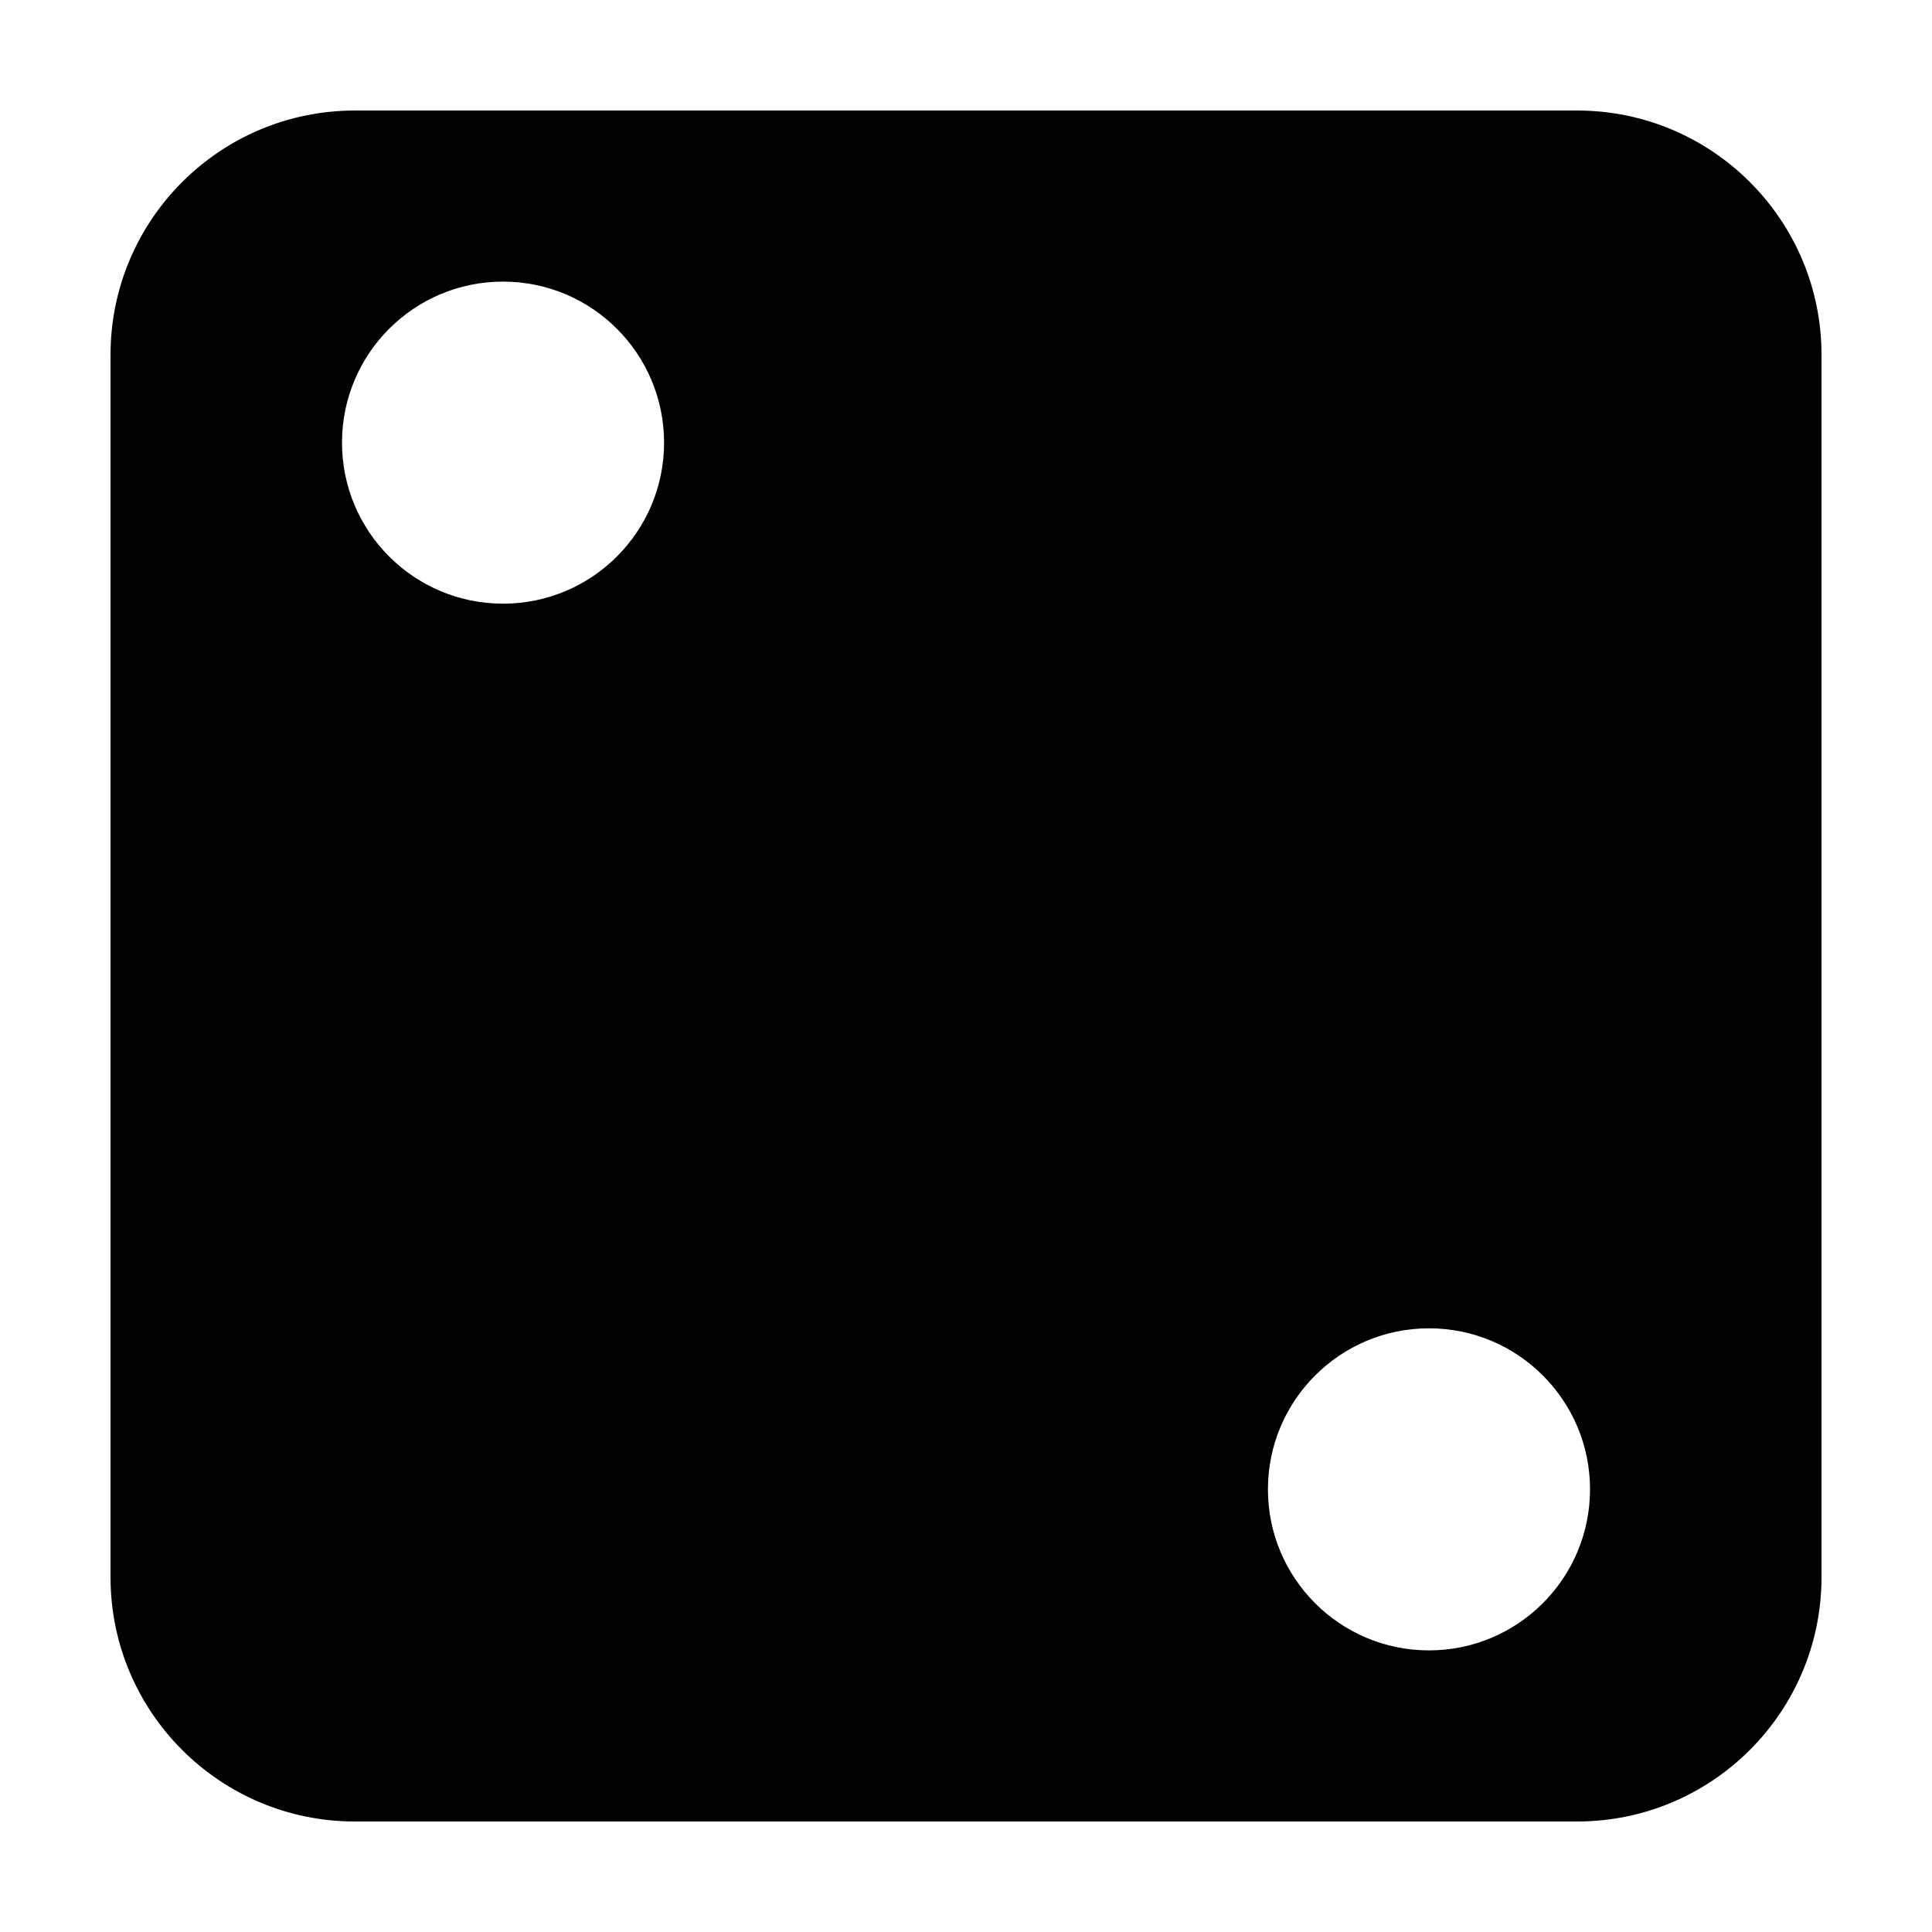
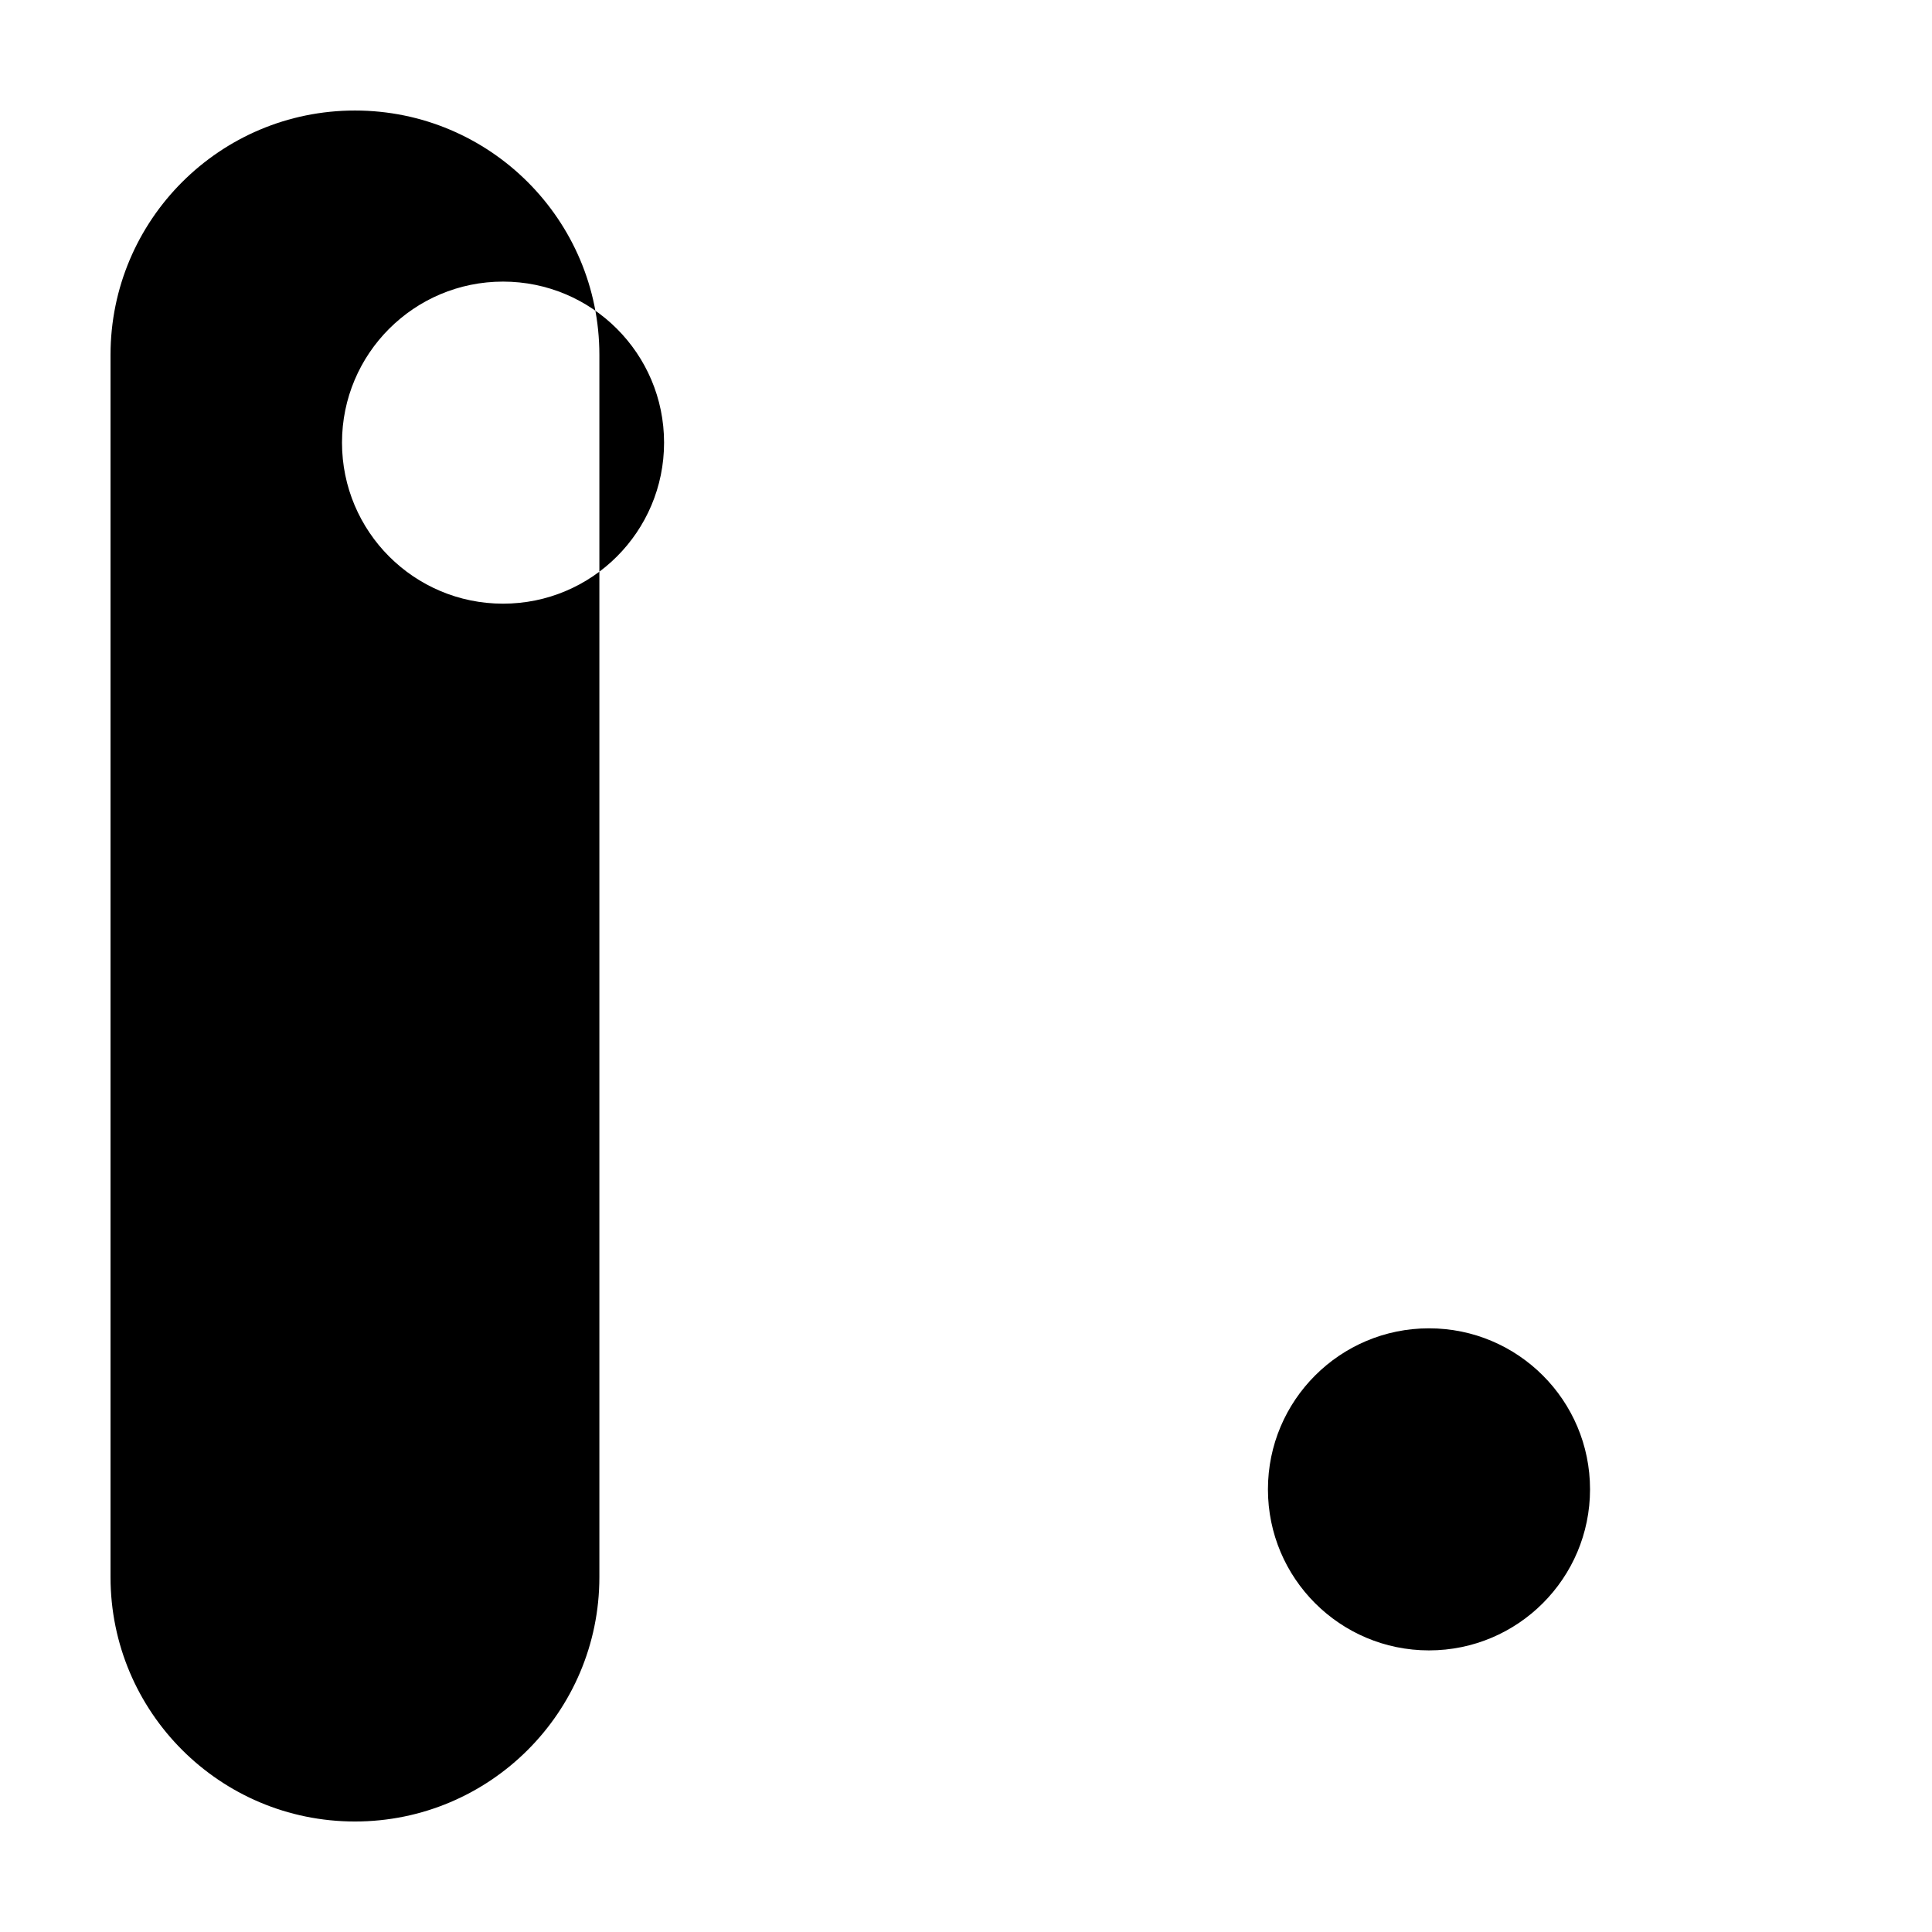
<svg xmlns="http://www.w3.org/2000/svg" fill="#000000" width="800px" height="800px" version="1.1" viewBox="144 144 512 512">
-   <path d="m561.94 173.29h-323.88c-35.777 0-64.77 29.004-64.77 64.773v323.88c0 35.77 28.992 64.773 64.77 64.773h323.88c35.777 0 64.781-29.004 64.781-64.773v-323.88c0-35.77-29.004-64.773-64.773-64.773zm-284.63 130.69c-23.578 0-42.676-19.105-42.676-42.676 0-23.574 19.105-42.676 42.676-42.676 23.562 0 42.676 19.105 42.676 42.676 0.004 23.57-19.105 42.676-42.676 42.676zm245.39 277.39c-23.574 0-42.684-19.105-42.684-42.676 0-23.566 19.109-42.676 42.684-42.676 23.566 0 42.676 19.109 42.676 42.676-0.012 23.57-19.121 42.676-42.676 42.676z" />
+   <path d="m561.94 173.29h-323.88c-35.777 0-64.77 29.004-64.77 64.773v323.88c0 35.77 28.992 64.773 64.77 64.773c35.777 0 64.781-29.004 64.781-64.773v-323.88c0-35.77-29.004-64.773-64.773-64.773zm-284.63 130.69c-23.578 0-42.676-19.105-42.676-42.676 0-23.574 19.105-42.676 42.676-42.676 23.562 0 42.676 19.105 42.676 42.676 0.004 23.57-19.105 42.676-42.676 42.676zm245.39 277.39c-23.574 0-42.684-19.105-42.684-42.676 0-23.566 19.109-42.676 42.684-42.676 23.566 0 42.676 19.109 42.676 42.676-0.012 23.57-19.121 42.676-42.676 42.676z" />
</svg>